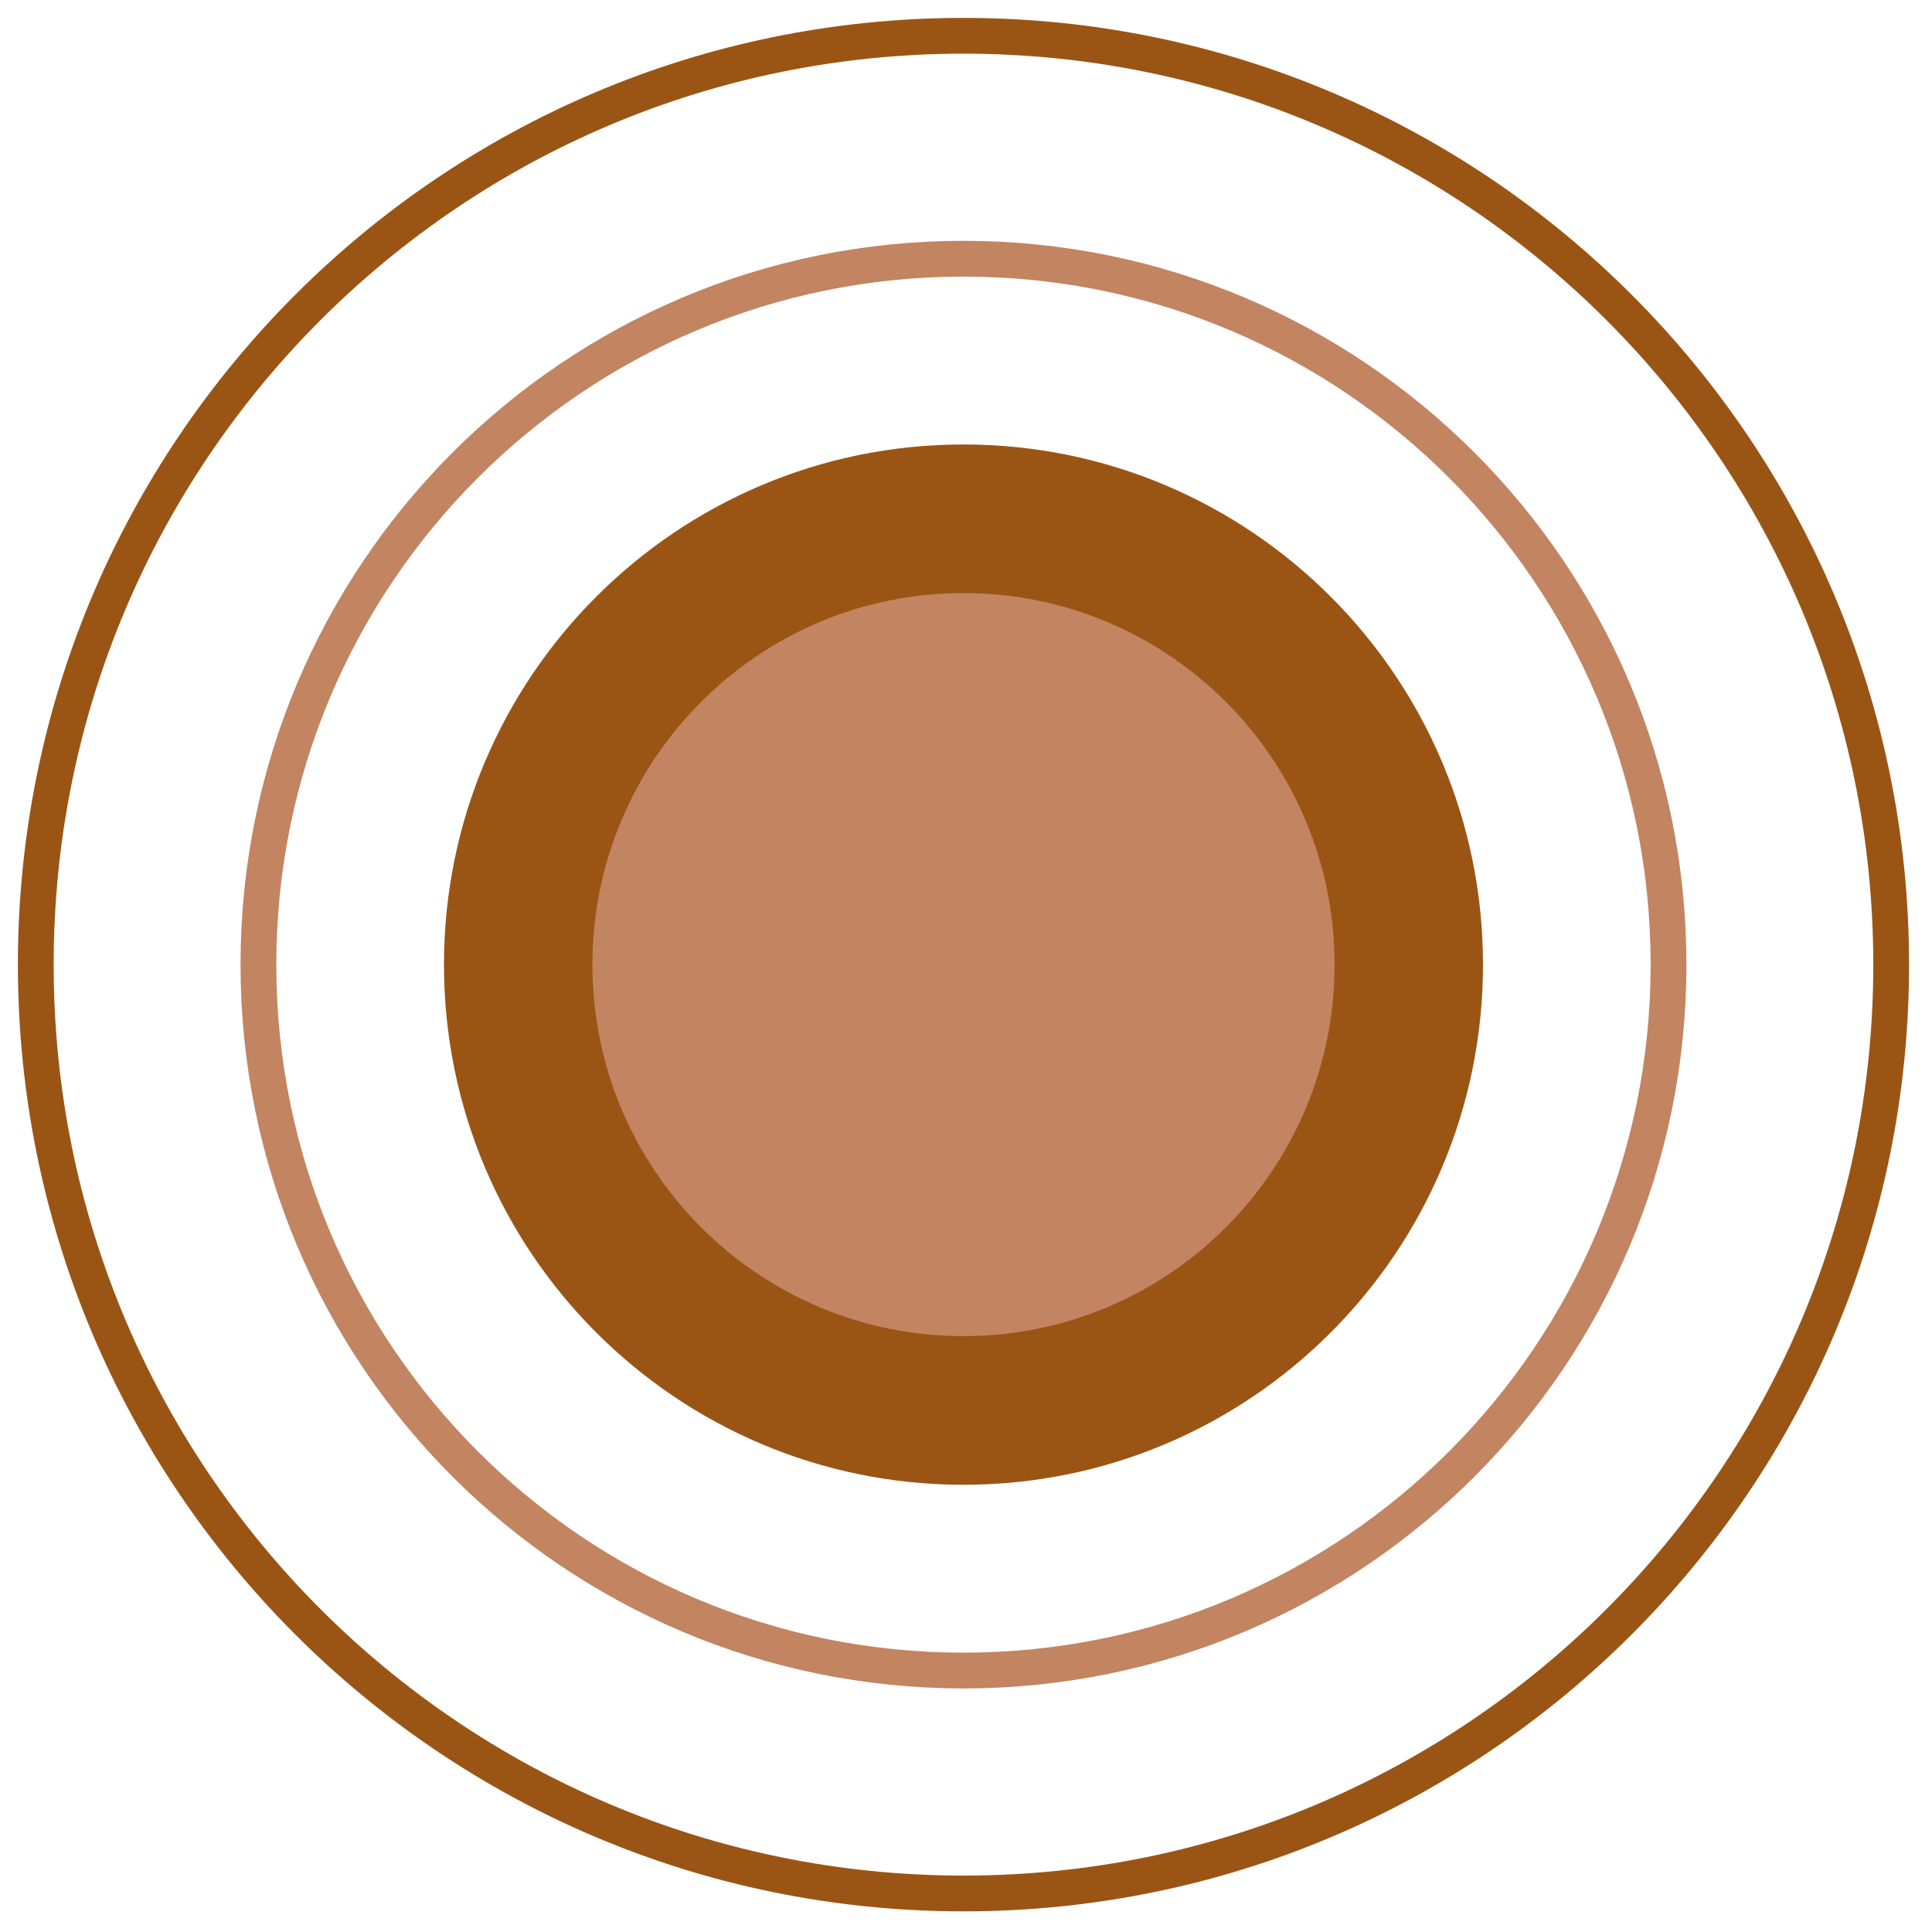
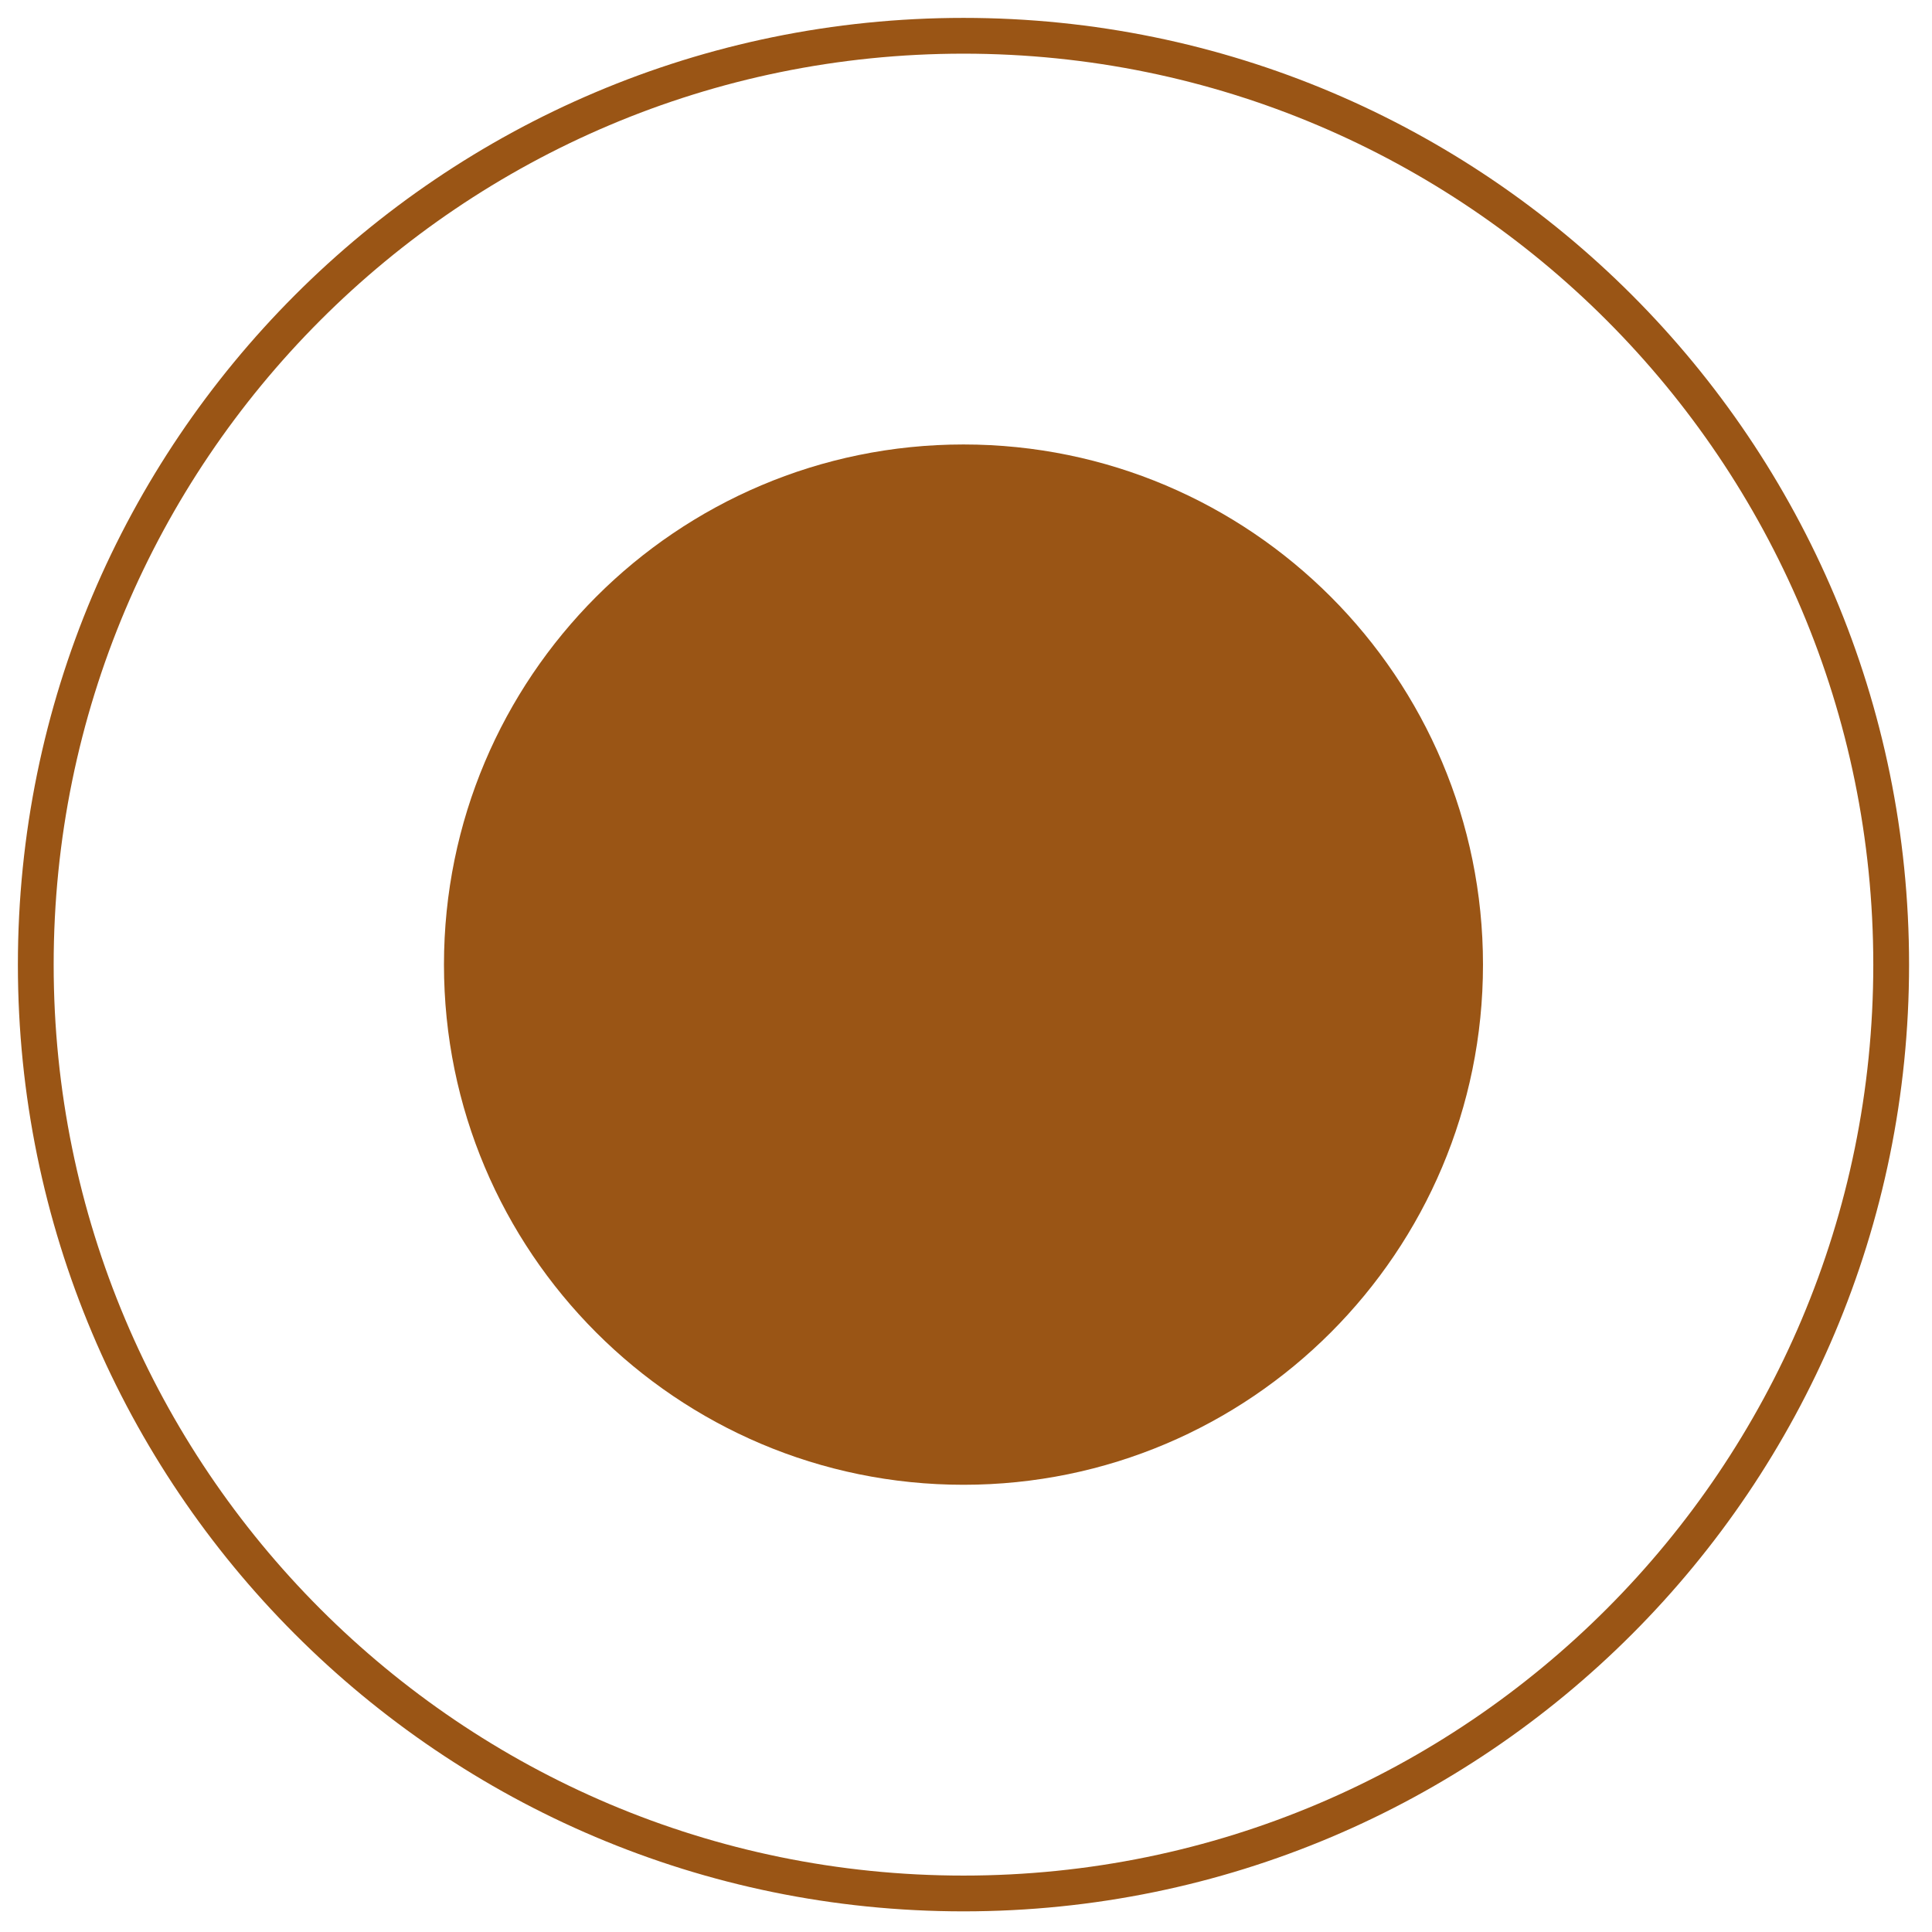
<svg xmlns="http://www.w3.org/2000/svg" width="54" height="54" viewBox="0 0 54 54" fill="none">
  <path d="M26.93 52.923C41.25 52.923 52.859 41.3 52.859 26.962C52.859 12.623 41.25 1 26.93 1C12.609 1 1 12.623 1 26.962C1 41.3 12.609 52.923 26.93 52.923Z" stroke="#9A5515" />
-   <path d="M26.93 46.692C37.813 46.692 46.636 37.858 46.636 26.962C46.636 16.064 37.813 7.231 26.93 7.231C16.046 7.231 7.223 16.064 7.223 26.962C7.223 37.858 16.046 46.692 26.93 46.692Z" stroke="#C28461" />
  <path d="M26.93 41.5C34.949 41.5 41.45 34.991 41.45 26.962C41.45 18.932 34.949 12.423 26.93 12.423C18.91 12.423 12.409 18.932 12.409 26.962C12.409 34.991 18.91 41.5 26.93 41.5Z" fill="#9A5515" />
-   <path d="M26.93 37.346C32.658 37.346 37.302 32.697 37.302 26.962C37.302 21.226 32.658 16.577 26.93 16.577C21.201 16.577 16.558 21.226 16.558 26.962C16.558 32.697 21.201 37.346 26.93 37.346Z" fill="#C28461" />
</svg>